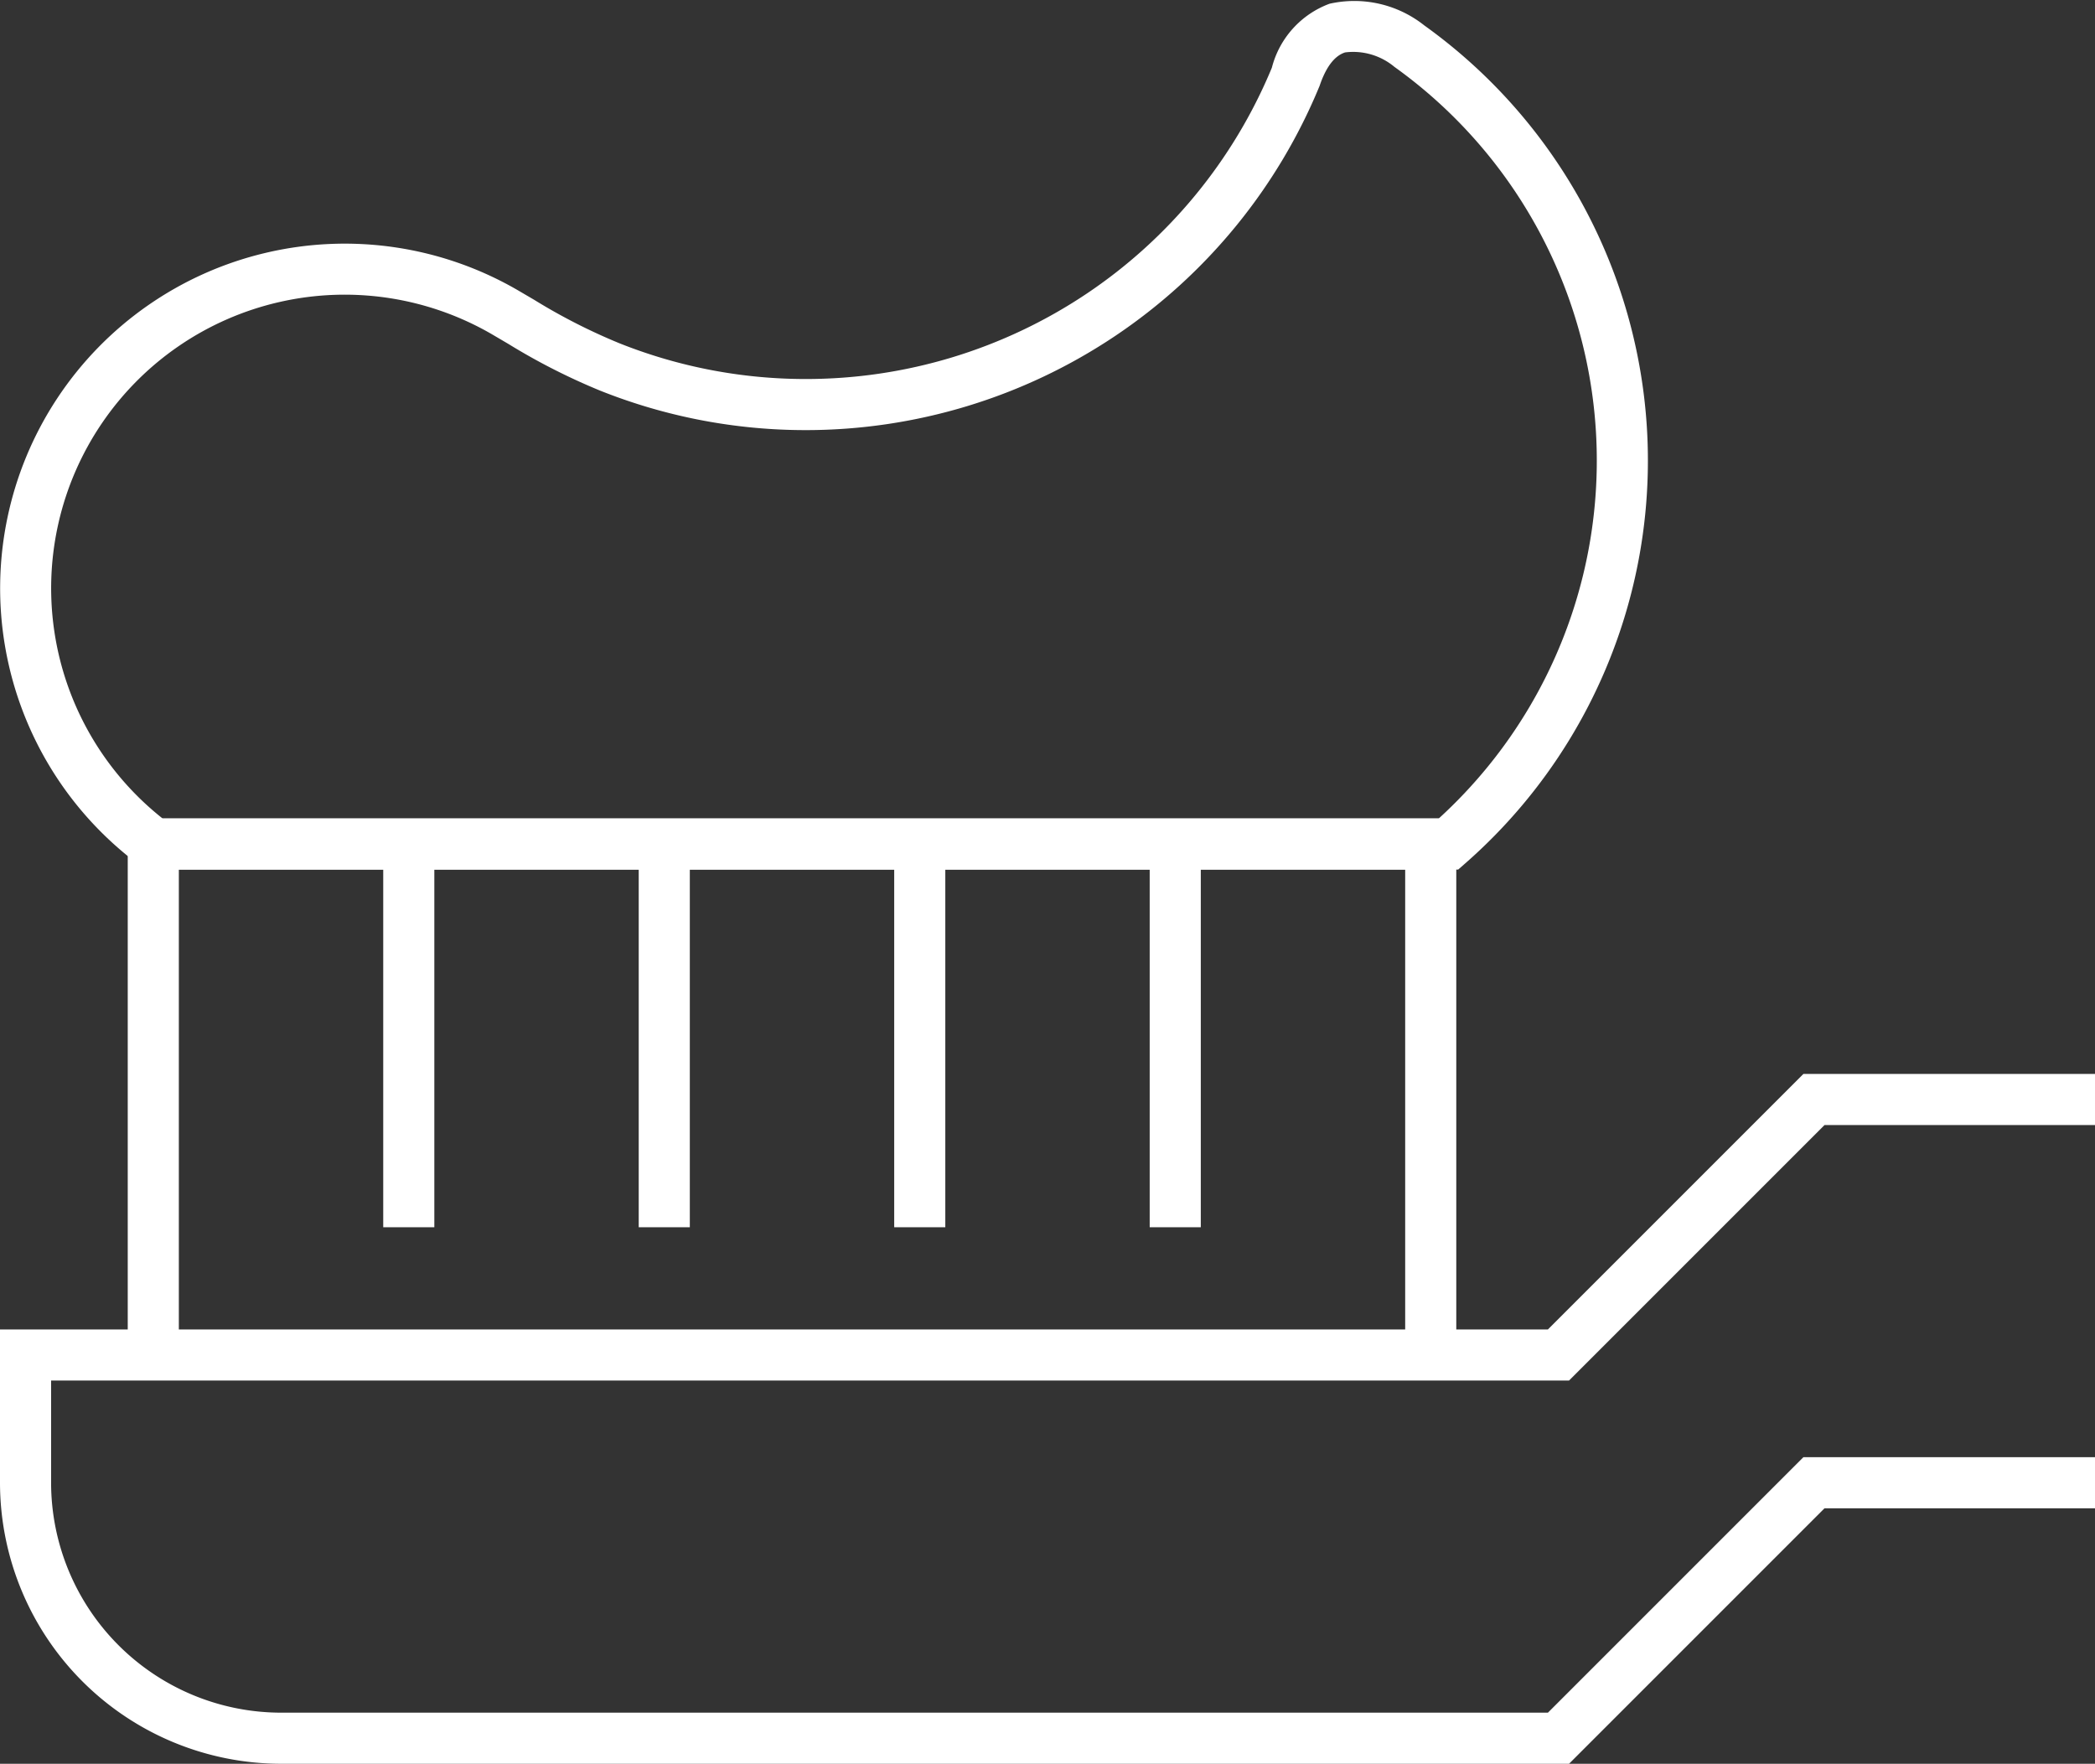
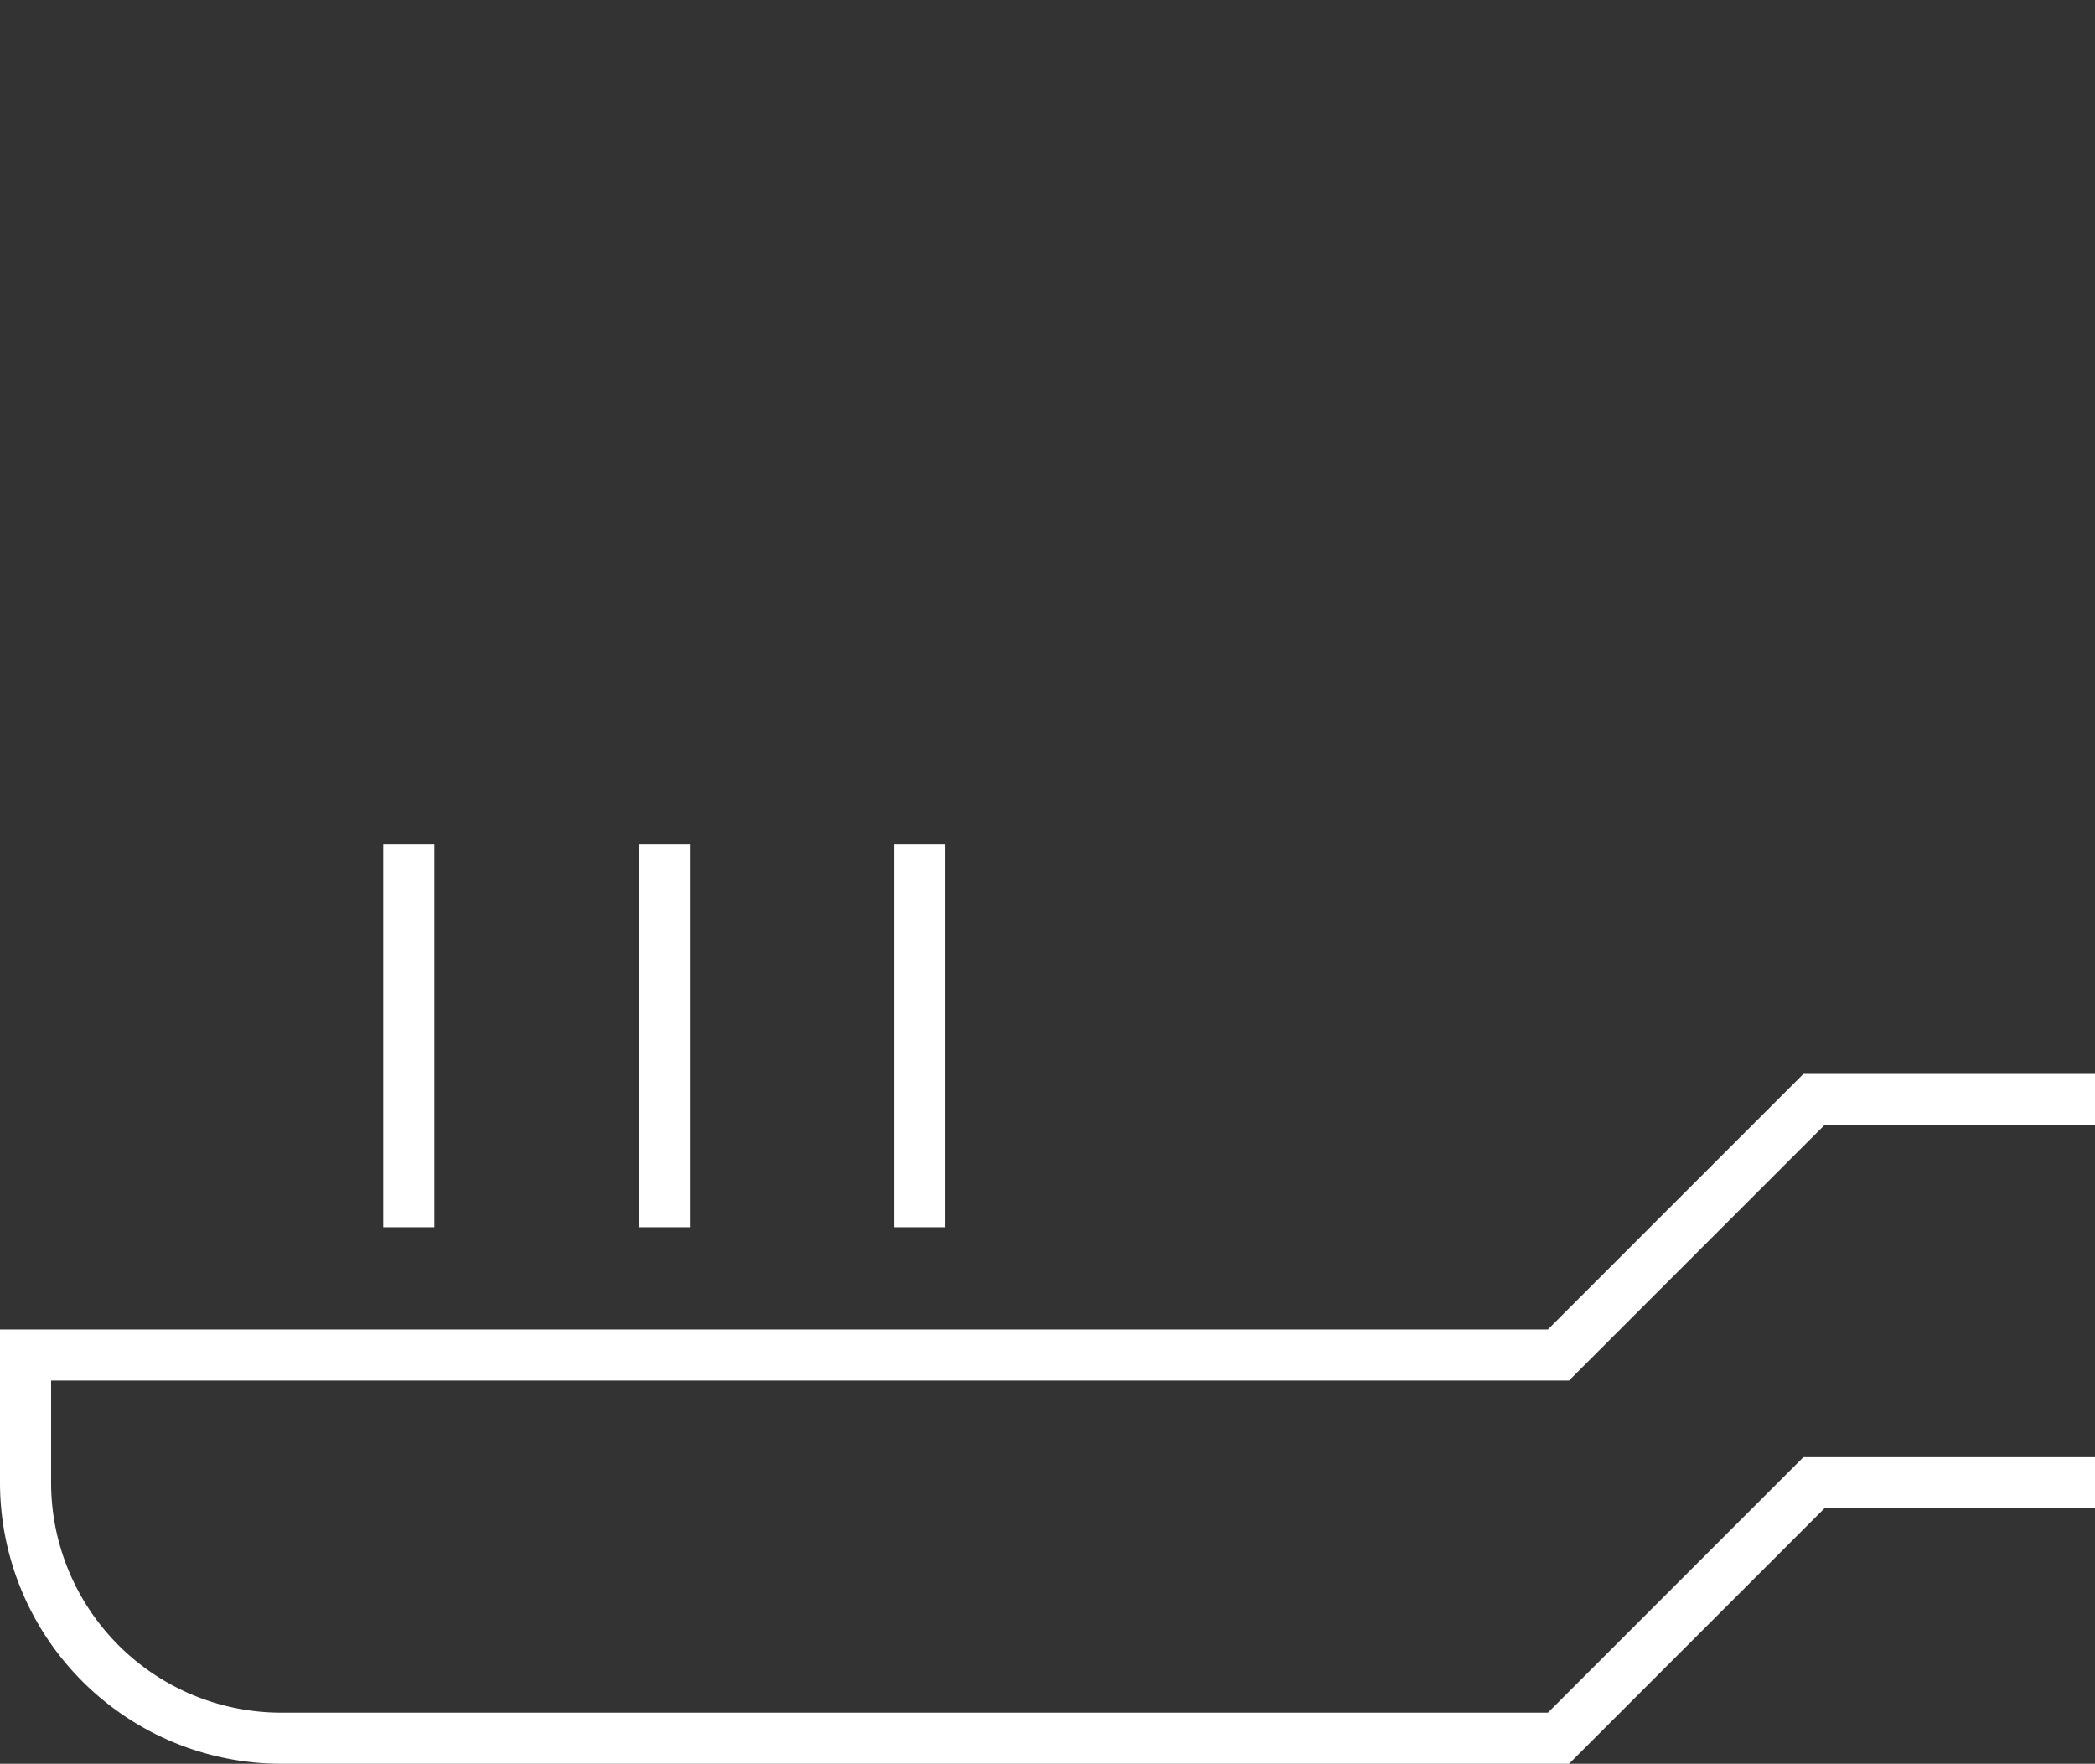
<svg xmlns="http://www.w3.org/2000/svg" viewBox="0 0 49.2 41.421">
  <rect x="0" y="0" width="49.2" height="41.421" fill="#333333" stroke="none" />
  <defs>
    <style>.cls-1{fill:#fff;}</style>
  </defs>
  <g id="Ebene_2" data-name="Ebene 2">
    <g id="Icons_Export" data-name="Icons Export">
      <g id="Zahnbuerste_Schwarz" data-name="Zahnbuerste Schwarz">
        <path class="cls-1" d="M36.848,41.421H6.6a6.607,6.607,0,0,1-6.6-6.6v-3.6H36.352l6-6H49.2v1.2H42.848l-6,6H1.2v2.4a5.406,5.406,0,0,0,5.4,5.4H36.352l6-6H49.2v1.2H42.848Z" />
-         <polygon class="cls-1" points="34.2 31.821 33 31.821 33 20.421 4.2 20.421 4.2 31.821 3 31.821 3 19.221 34.2 19.221 34.2 31.821" />
        <rect class="cls-1" x="9" y="19.821" width="1.2" height="9" />
        <rect class="cls-1" x="15" y="19.821" width="1.2" height="9" />
        <rect class="cls-1" x="21" y="19.821" width="1.2" height="9" />
-         <rect class="cls-1" x="27" y="19.821" width="1.2" height="9" />
-         <path class="cls-1" d="M34.245,20.421H3.414l-.16-.12A8.094,8.094,0,0,1,12.154,6.812l.391.229a13.775,13.775,0,0,0,2.006,1.022,11.801,11.801,0,0,0,4.363.838A11.844,11.844,0,0,0,29.869,1.59,2.179,2.179,0,0,1,31.223.088,2.642,2.642,0,0,1,33.449.597a12.572,12.572,0,0,1,.967,19.674Zm-30.427-1.2H33.789A11.371,11.371,0,0,0,32.748,1.571a1.511,1.511,0,0,0-1.159-.34c-.248.079-.449.342-.598.783a13.051,13.051,0,0,1-12.078,8.087,13.01,13.01,0,0,1-4.816-.926,14.923,14.923,0,0,1-2.161-1.1l-.385-.226A6.894,6.894,0,0,0,3.818,19.221Z" />
      </g>
    </g>
  </g>
</svg>